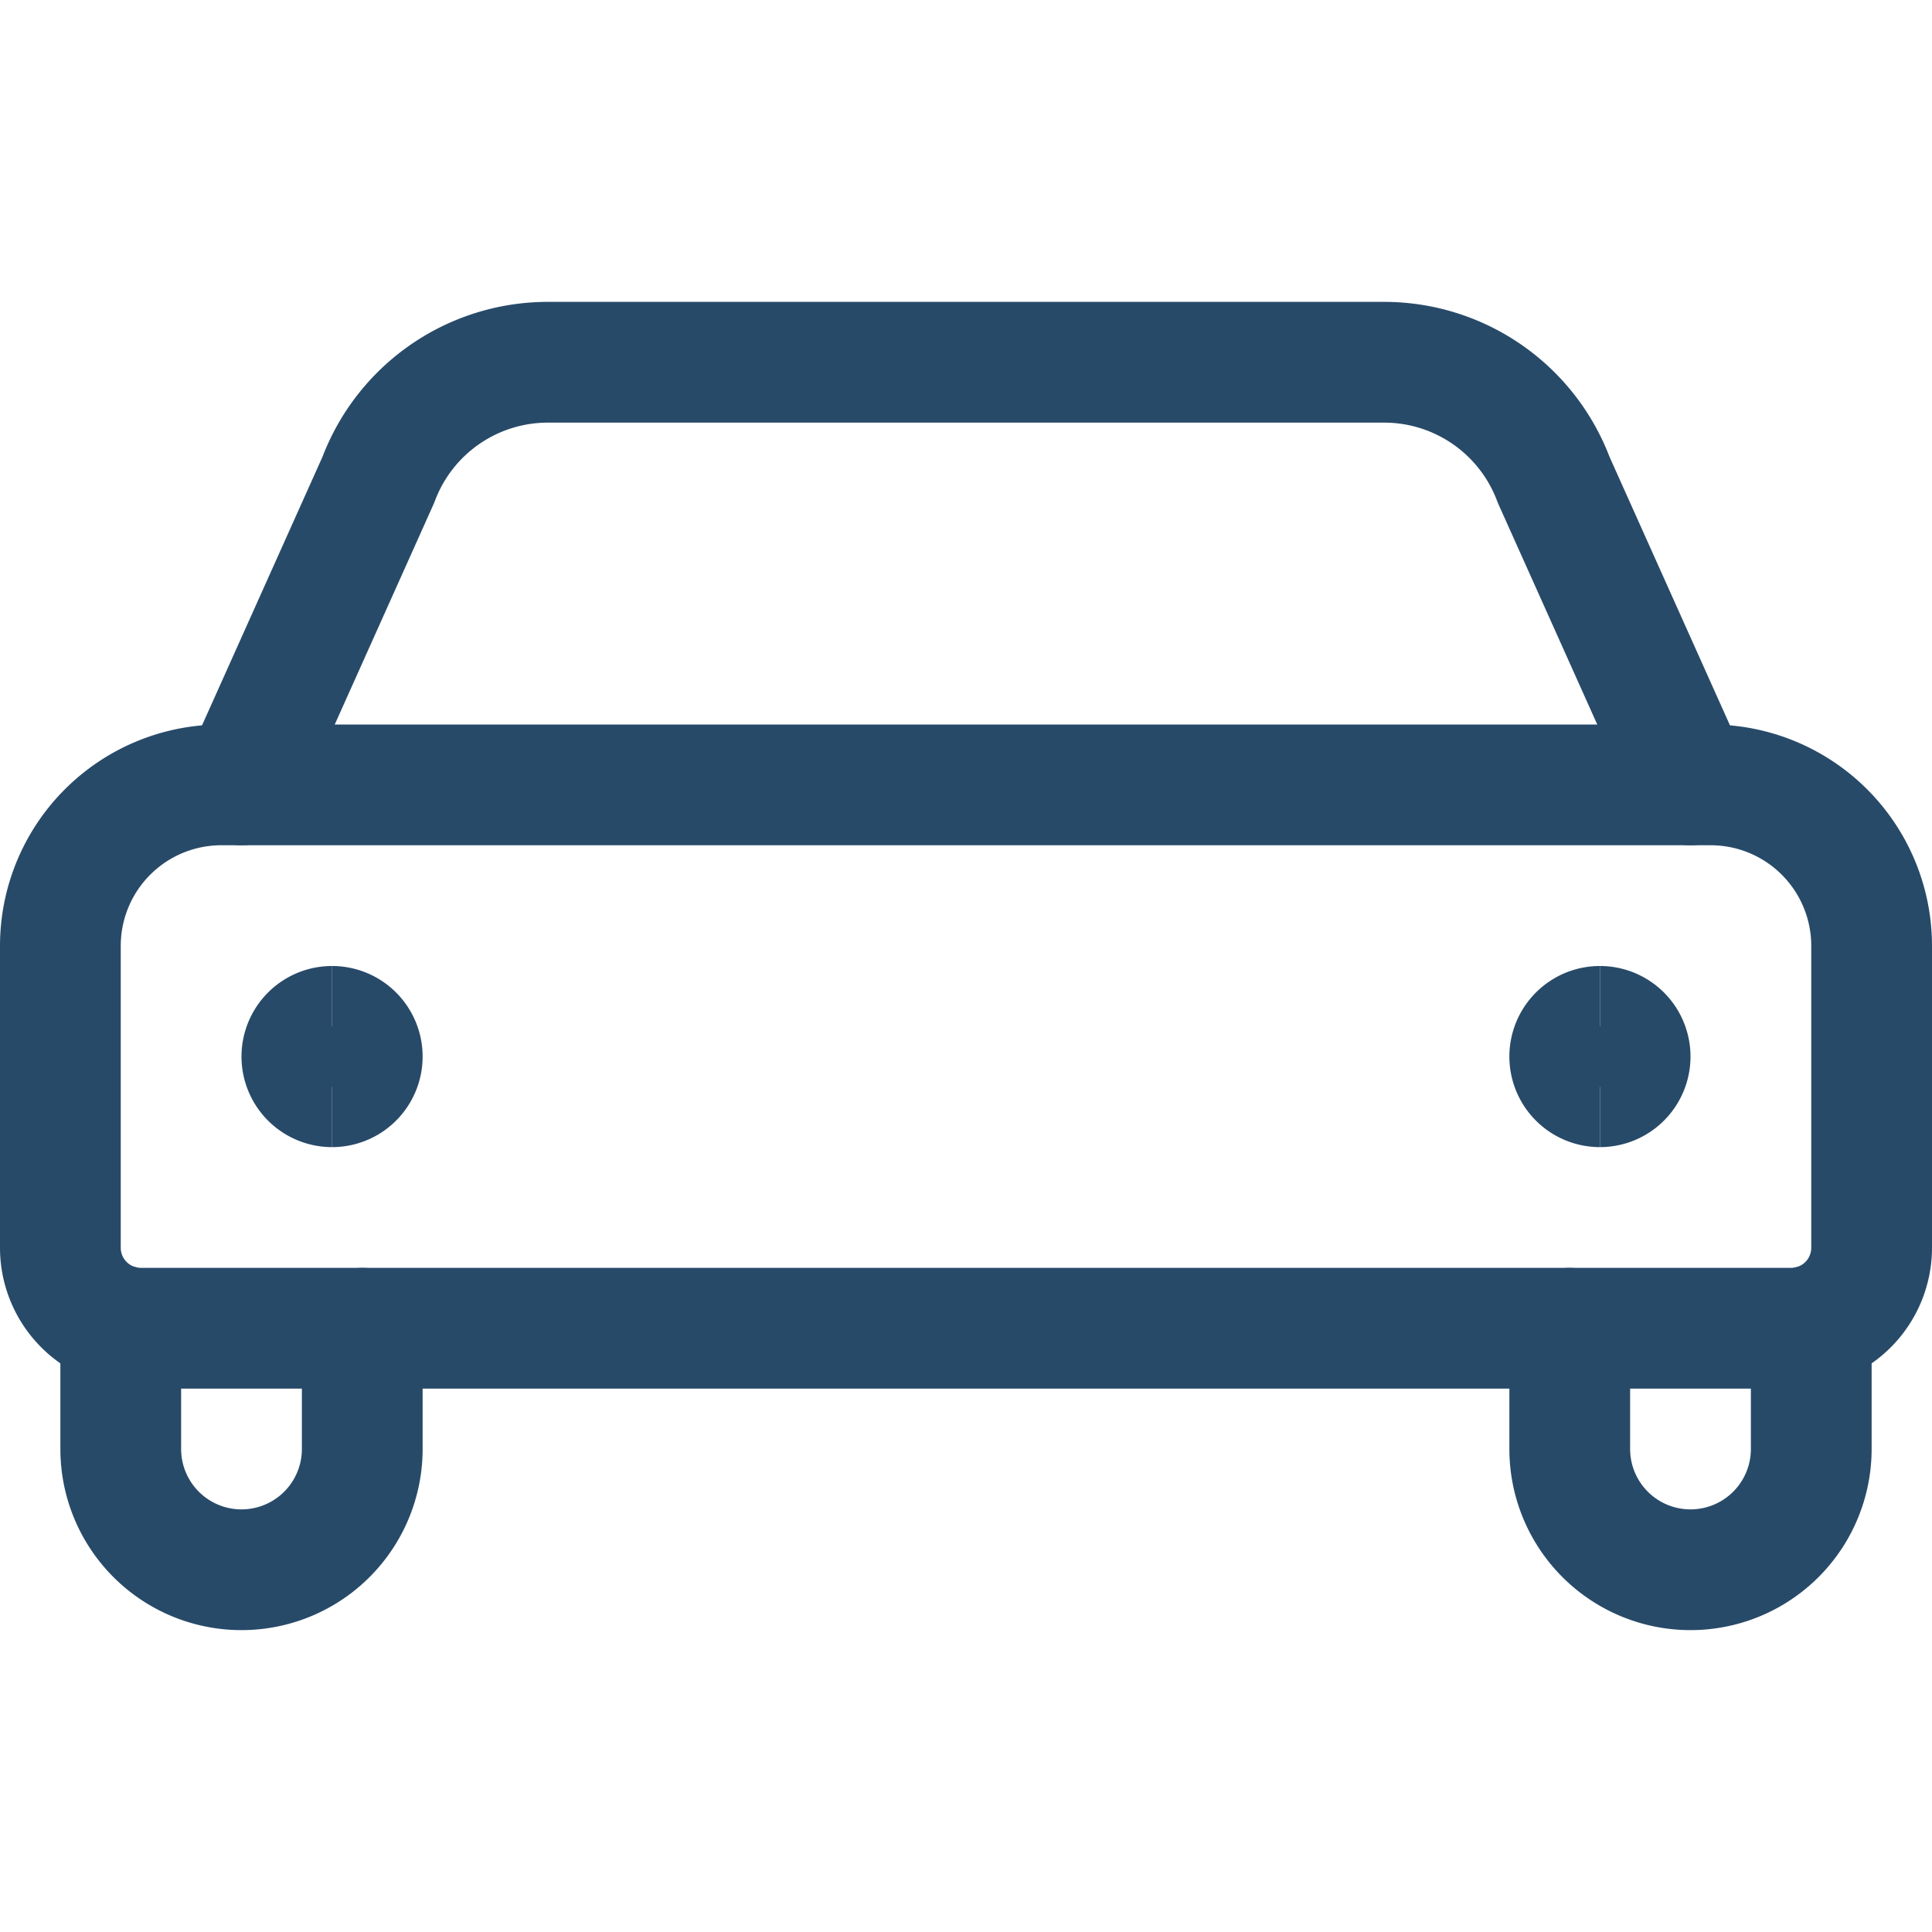
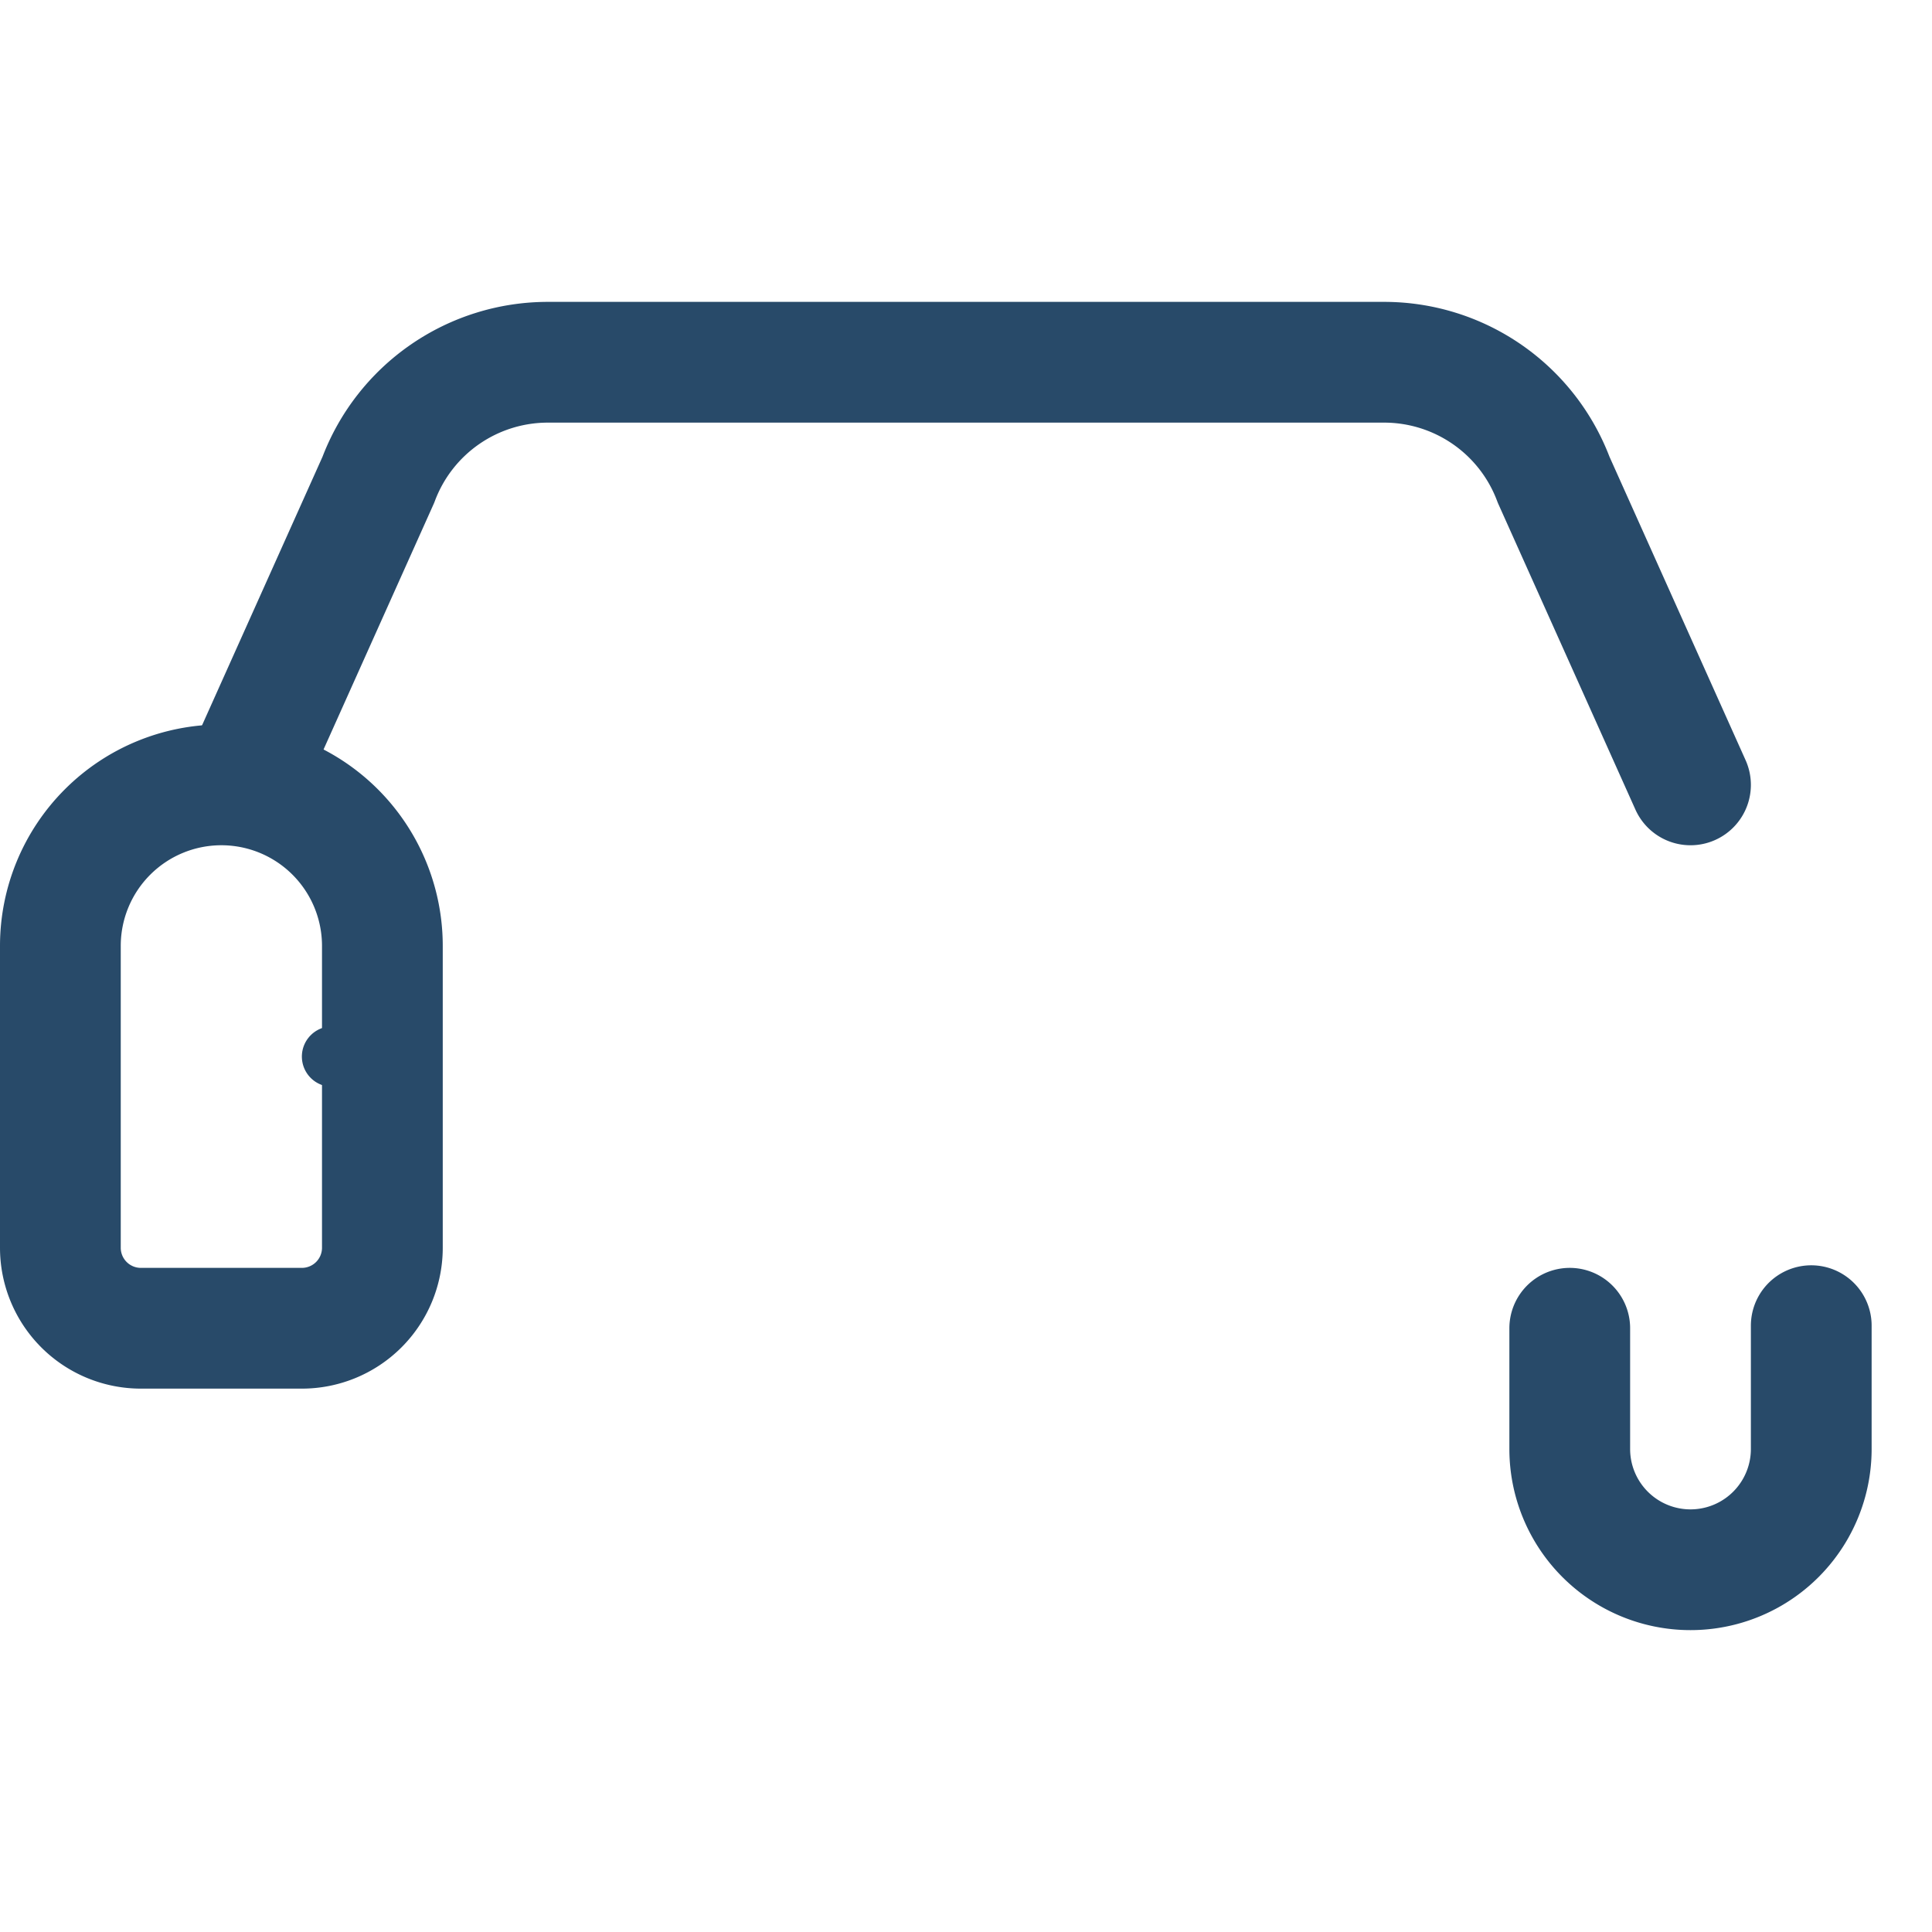
<svg xmlns="http://www.w3.org/2000/svg" fill="none" viewBox="0 0 24 24" id="Car--Streamline-Streamline-3.0">
  <desc>Car Streamline Icon: https://streamlinehq.com</desc>
  <path stroke="#284a69" stroke-linecap="round" stroke-linejoin="round" d="m21 9.75 -1.7 -3.79a2.249 2.249 0 0 0 -2.109 -1.46H6.809A2.249 2.249 0 0 0 4.7 5.96L3 9.75" stroke-width="1.5" />
-   <path stroke="#284a69" stroke-linecap="round" stroke-linejoin="round" d="M1.5 16.468V18a1.5 1.5 0 0 0 3 0v-1.5" stroke-width="1.5" />
  <path stroke="#284a69" stroke-linecap="round" stroke-linejoin="round" d="M22.5 16.468V18a1.5 1.5 0 1 1 -3 0v-1.5" stroke-width="1.5" />
-   <path stroke="#284a69" stroke-linecap="round" stroke-linejoin="round" d="M2.75 9.75h18.5a2 2 0 0 1 2 2v3.75a1 1 0 0 1 -1 1H1.75a1 1 0 0 1 -1 -1v-3.75a2 2 0 0 1 2 -2v0Z" stroke-width="1.5" />
-   <path stroke="#284a69" d="M4.125 13.5a0.375 0.375 0 0 1 0 -0.75" stroke-width="1.5" />
+   <path stroke="#284a69" stroke-linecap="round" stroke-linejoin="round" d="M2.75 9.75a2 2 0 0 1 2 2v3.75a1 1 0 0 1 -1 1H1.75a1 1 0 0 1 -1 -1v-3.75a2 2 0 0 1 2 -2v0Z" stroke-width="1.5" />
  <path stroke="#284a69" d="M4.125 13.5a0.375 0.375 0 0 0 0 -0.75" stroke-width="1.5" />
  <g>
-     <path stroke="#284a69" d="M19.875 13.5a0.375 0.375 0 0 1 0 -0.75" stroke-width="1.5" />
-     <path stroke="#284a69" d="M19.875 13.5a0.375 0.375 0 0 0 0 -0.75" stroke-width="1.5" />
-   </g>
+     </g>
</svg>